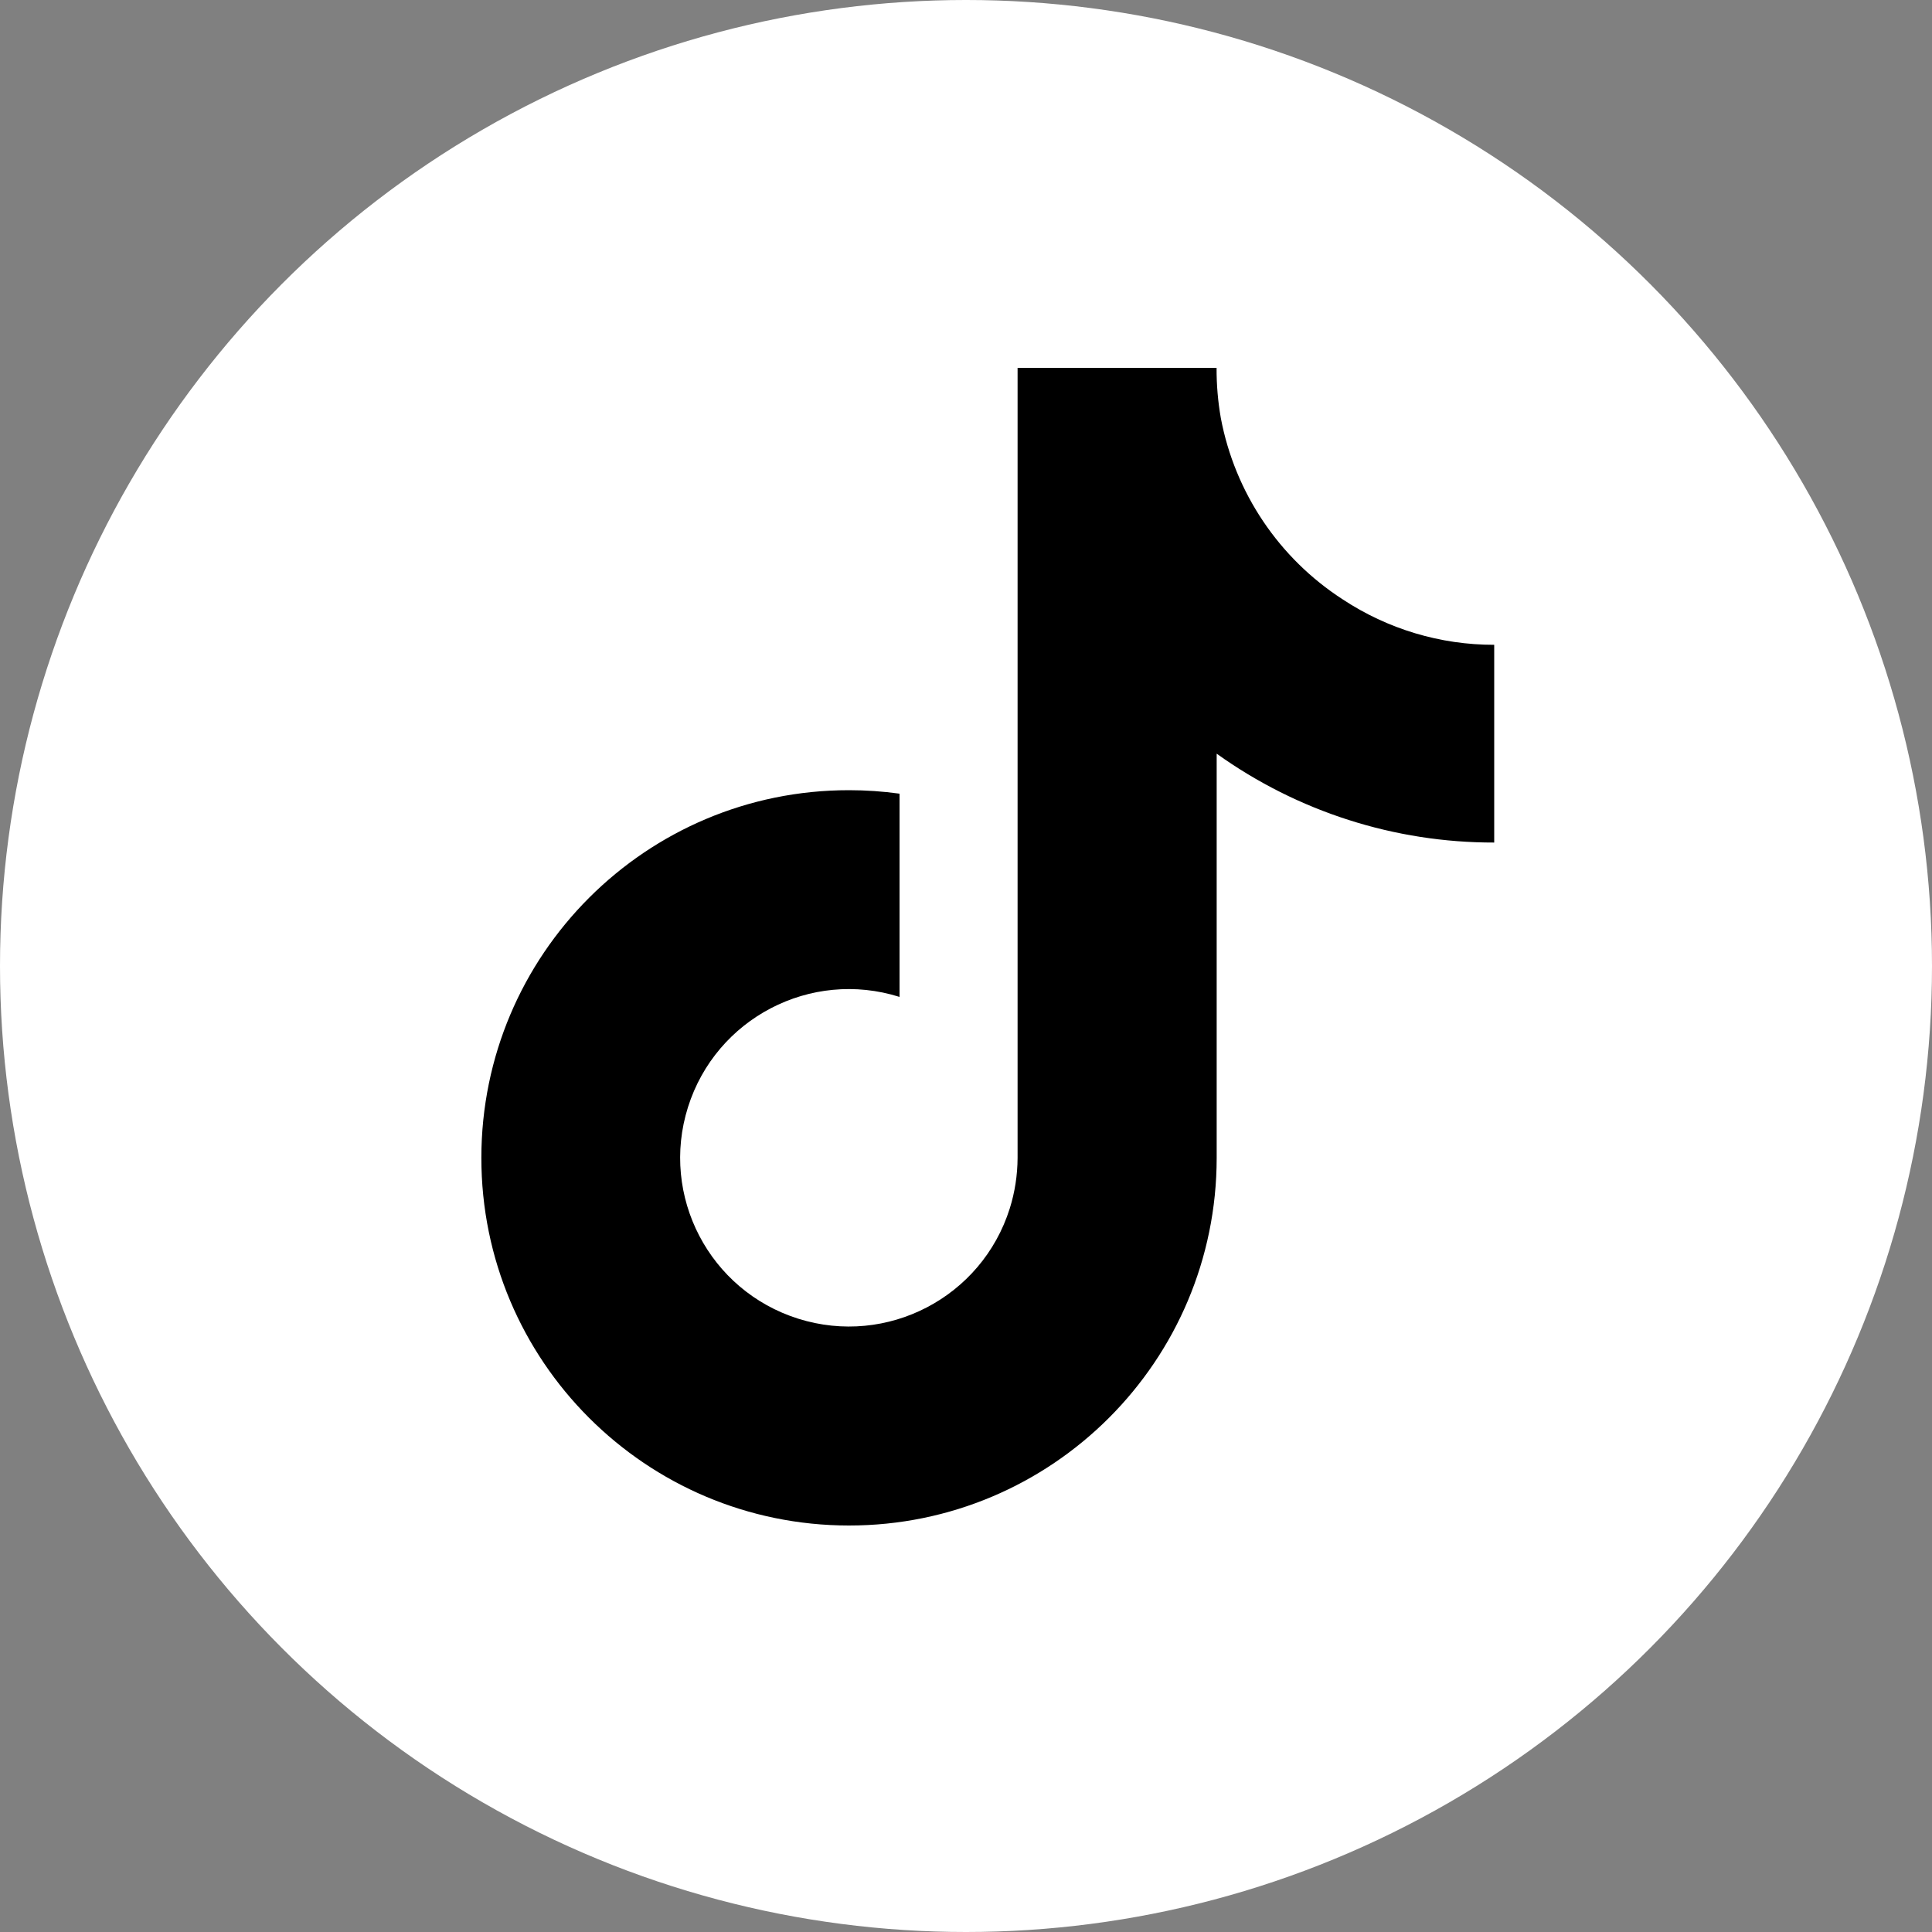
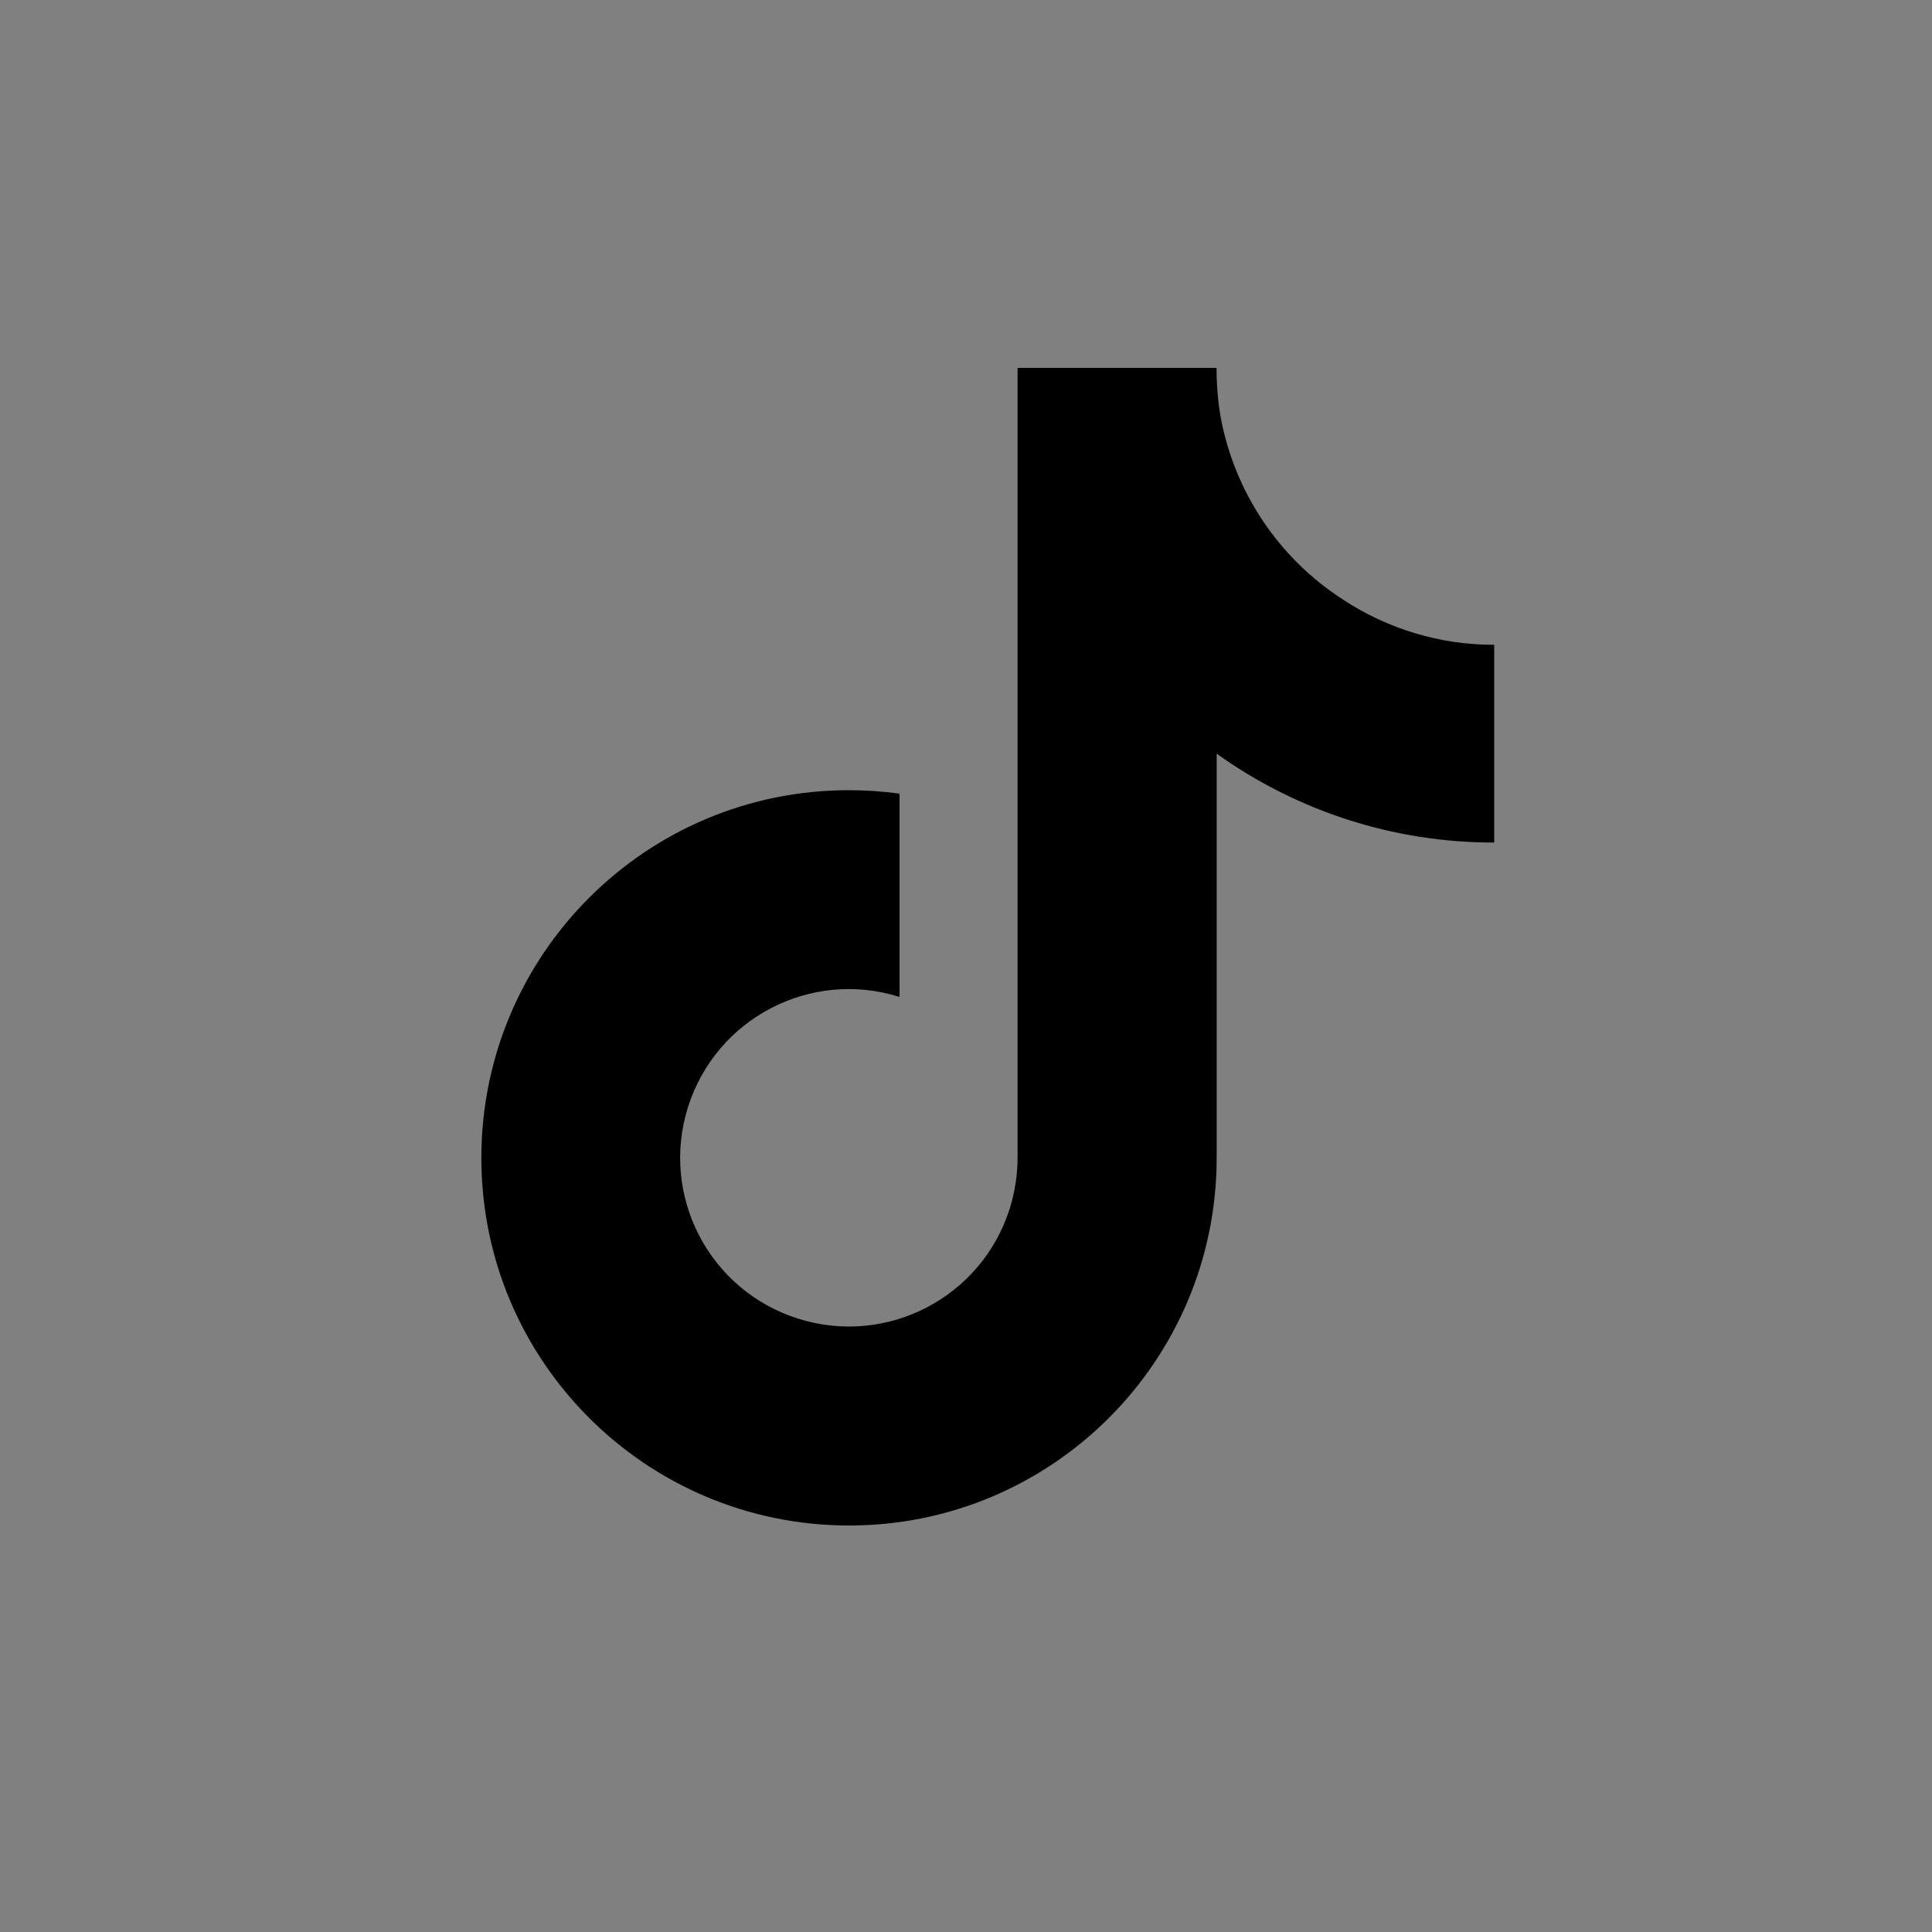
<svg xmlns="http://www.w3.org/2000/svg" version="1.1" id="Layer_1" x="0px" y="0px" viewBox="0 0 200 200" style="enable-background:new 0 0 200 200;" xml:space="preserve">
  <rect x="0" y="0" width="200" height="200" fill="#808080" stroke="none" />
  <style type="text/css">
	.st0{fill:#FFFFFF;}
</style>
-   <circle class="st0" cx="100" cy="100" r="100" />
  <path d="M154.69,87.22c-10.31,0.02-20.36-3.2-28.74-9.2v41.85c-0.01,21.02-17.05,38.06-38.07,38.05  c-21.02-0.01-38.06-17.05-38.05-38.07S66.87,81.79,87.89,81.8c1.75,0,3.5,0.12,5.23,0.36v21.04c-9.2-2.9-19,2.21-21.9,11.41  c-2.9,9.2,2.21,19,11.41,21.9c9.2,2.9,19-2.21,21.9-11.41c0.53-1.69,0.8-3.46,0.81-5.23V38.08h20.6c-0.01,1.74,0.14,3.48,0.44,5.2  l0,0C127.84,51,132.4,57.79,139,62.05c4.65,3.07,10.11,4.71,15.68,4.7V87.22z" />
</svg>